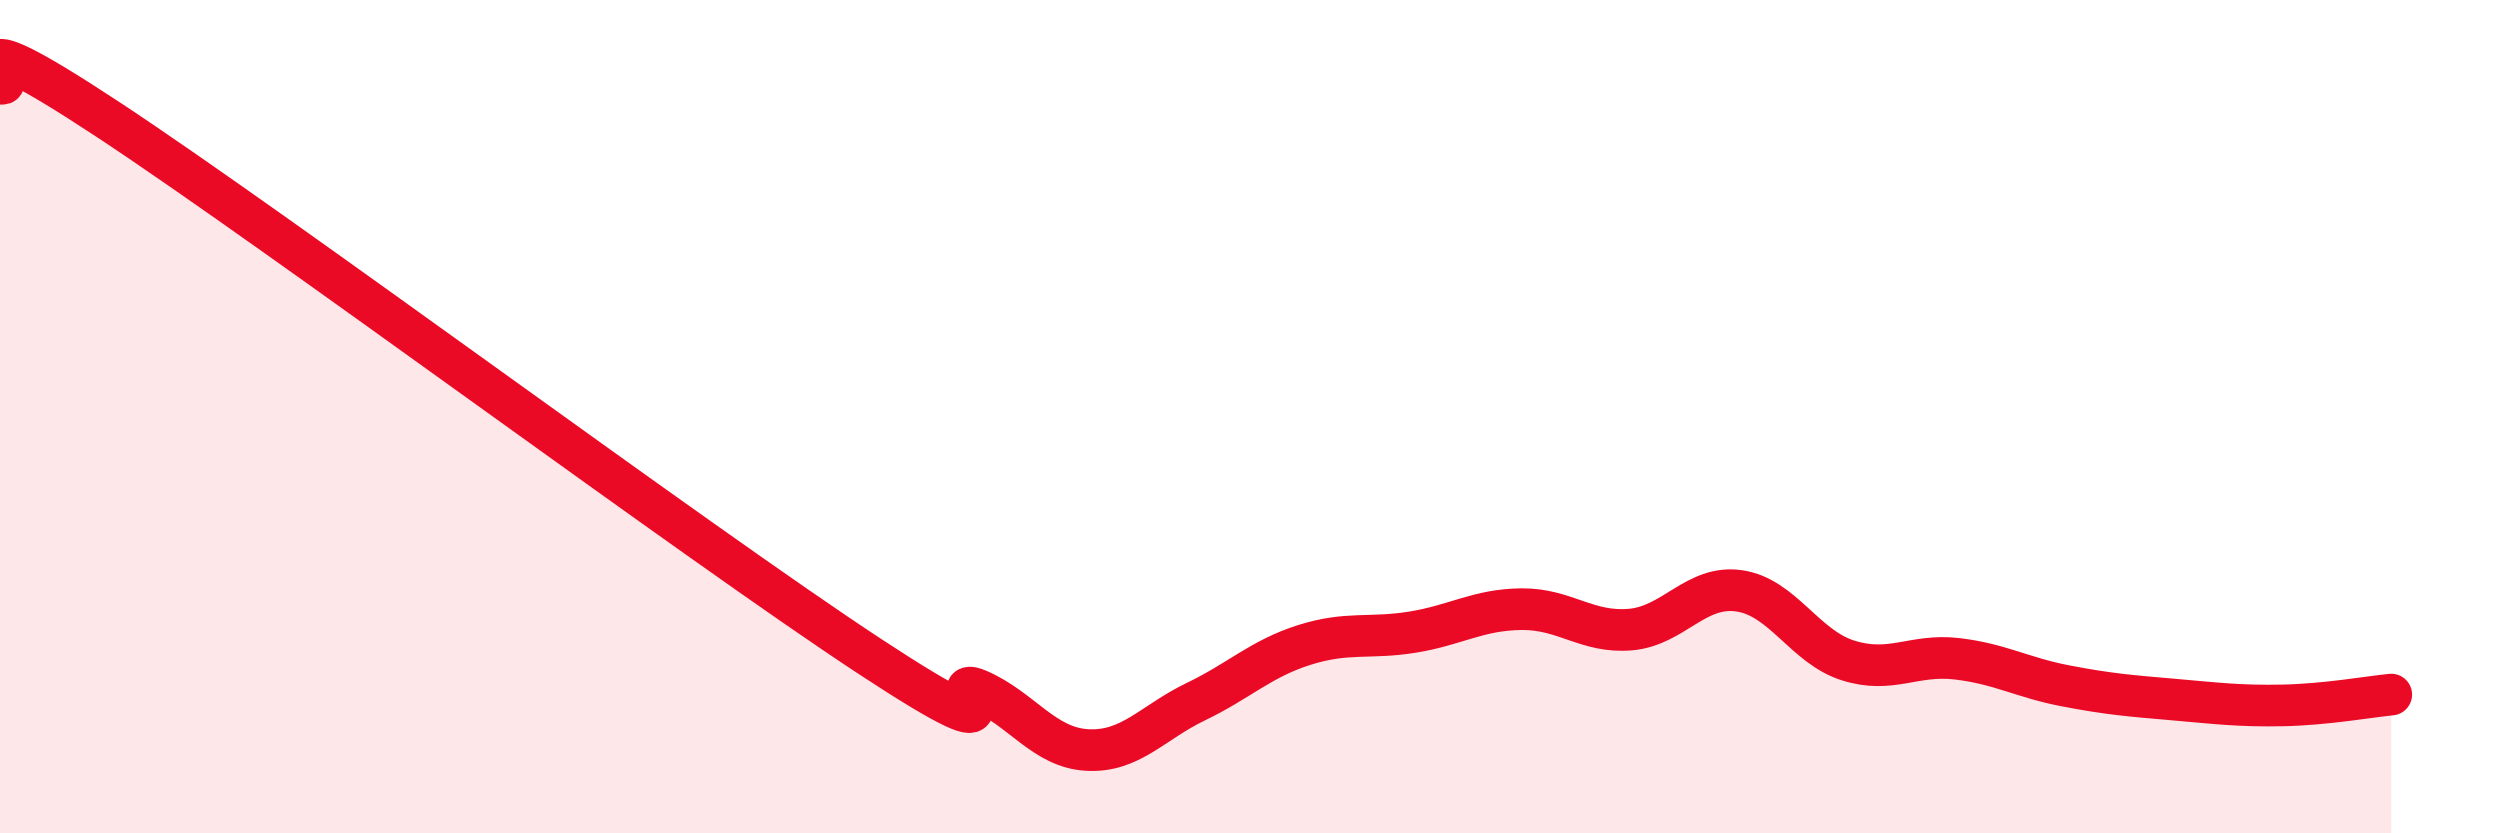
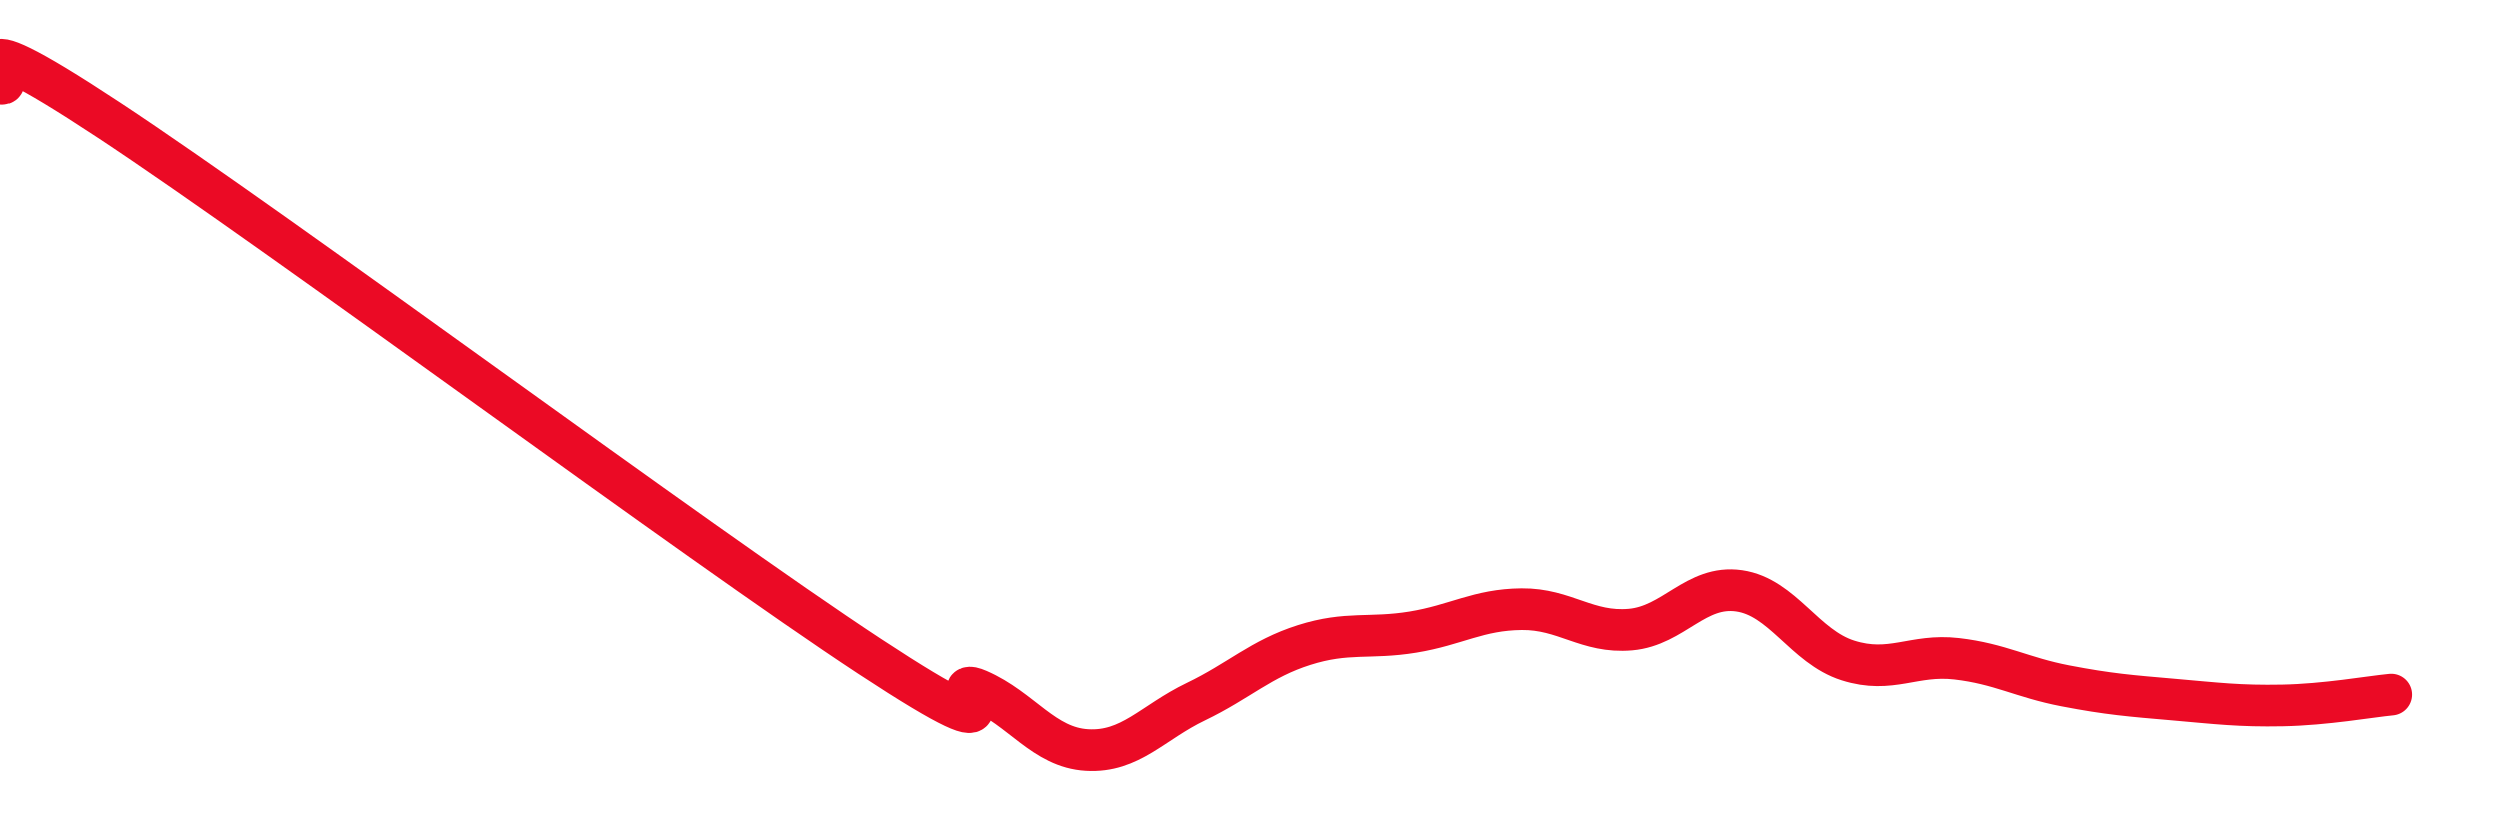
<svg xmlns="http://www.w3.org/2000/svg" width="60" height="20" viewBox="0 0 60 20">
-   <path d="M 0,2 C 0.52,2.18 -1.56,0.13 2.61,2.88 C 6.78,5.63 16.7,13.01 20.87,15.75 C 25.04,18.49 22.44,16.11 23.48,16.56 C 24.52,17.01 25.05,17.94 26.09,18 C 27.13,18.06 27.66,17.34 28.7,16.84 C 29.74,16.34 30.26,15.81 31.3,15.48 C 32.34,15.15 32.87,15.34 33.91,15.17 C 34.95,15 35.48,14.63 36.52,14.62 C 37.56,14.61 38.09,15.2 39.13,15.11 C 40.17,15.02 40.7,14.03 41.74,14.18 C 42.78,14.33 43.31,15.52 44.35,15.85 C 45.39,16.18 45.92,15.69 46.96,15.81 C 48,15.93 48.53,16.26 49.57,16.46 C 50.61,16.66 51.13,16.7 52.17,16.79 C 53.21,16.88 53.74,16.95 54.78,16.93 C 55.82,16.91 56.87,16.72 57.39,16.67L57.39 20L0 20Z" fill="#EB0A25" opacity="0.1" stroke-linecap="round" stroke-linejoin="round" />
  <path d="M 0,2 C 0.52,2.18 -1.56,0.13 2.61,2.88 C 6.78,5.63 16.7,13.01 20.87,15.75 C 25.04,18.49 22.44,16.11 23.48,16.56 C 24.52,17.01 25.05,17.94 26.09,18 C 27.13,18.06 27.66,17.34 28.7,16.84 C 29.74,16.34 30.26,15.81 31.3,15.48 C 32.34,15.15 32.87,15.34 33.91,15.17 C 34.95,15 35.48,14.63 36.52,14.62 C 37.56,14.61 38.09,15.2 39.13,15.11 C 40.17,15.02 40.7,14.03 41.74,14.18 C 42.78,14.33 43.31,15.52 44.35,15.85 C 45.39,16.18 45.92,15.69 46.96,15.81 C 48,15.93 48.53,16.26 49.57,16.46 C 50.61,16.66 51.13,16.7 52.17,16.79 C 53.21,16.88 53.74,16.95 54.78,16.93 C 55.82,16.91 56.87,16.72 57.39,16.67" stroke="#EB0A25" stroke-width="1" fill="none" stroke-linecap="round" stroke-linejoin="round" />
</svg>